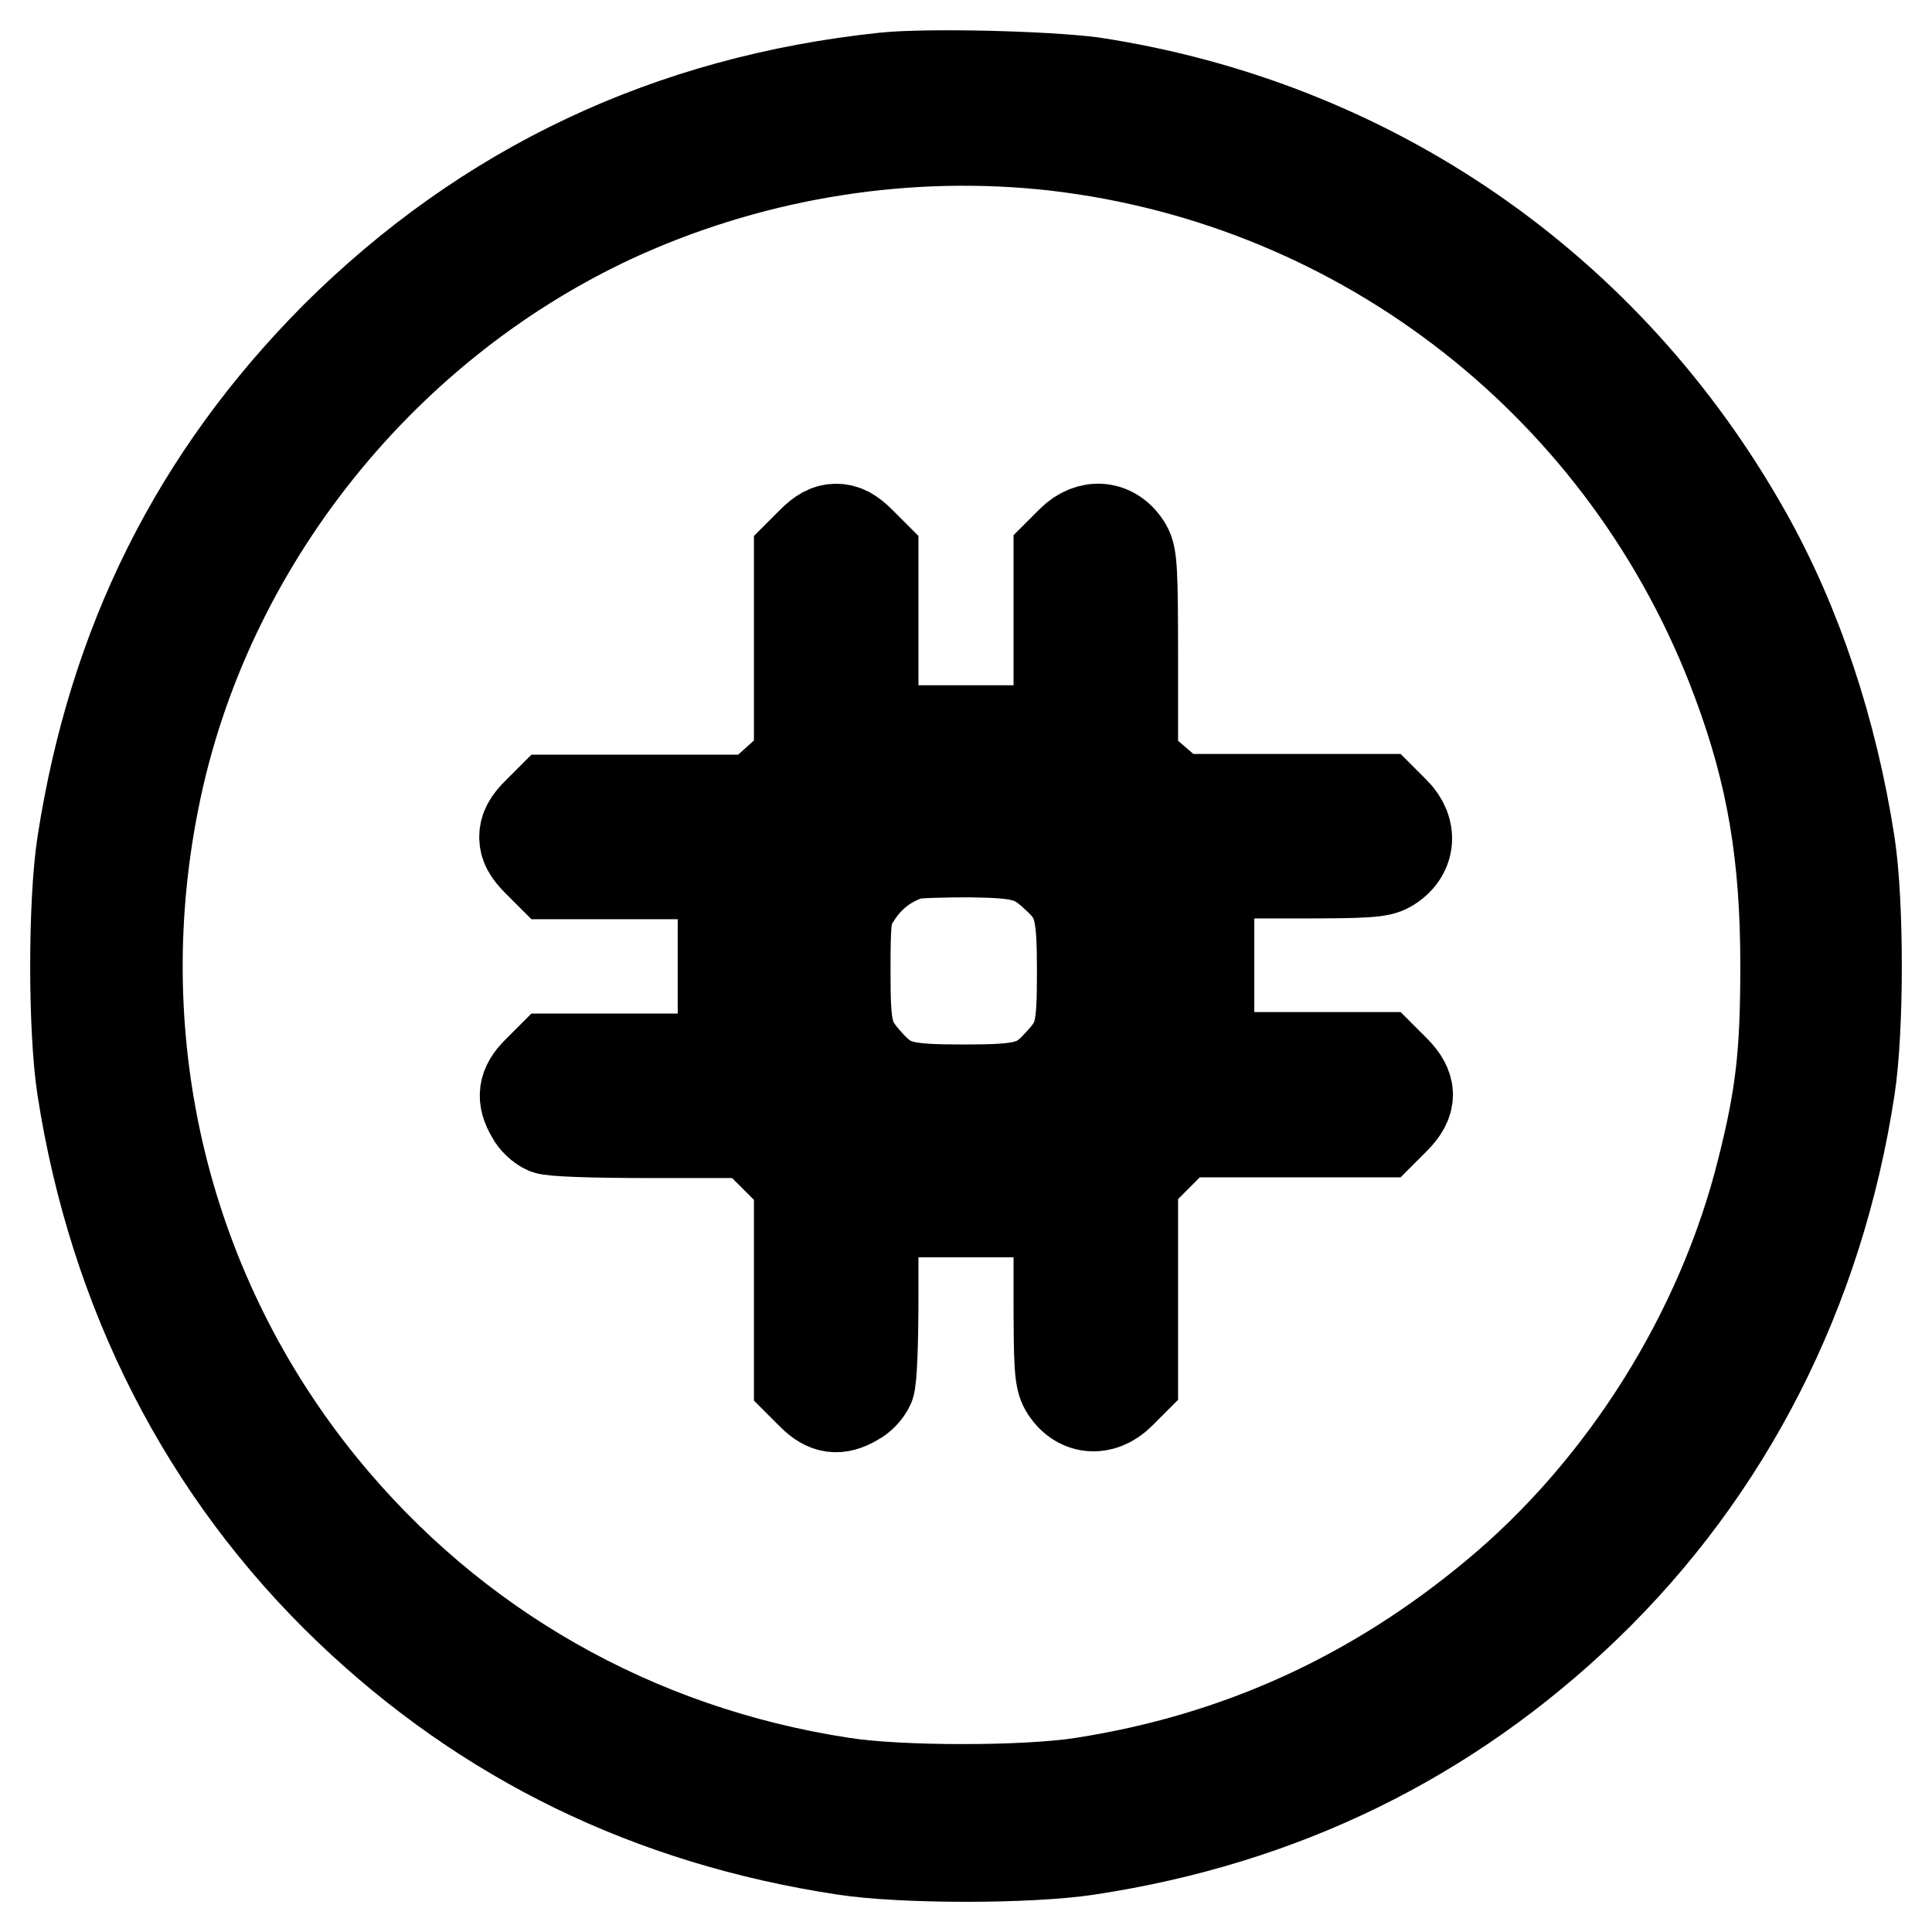
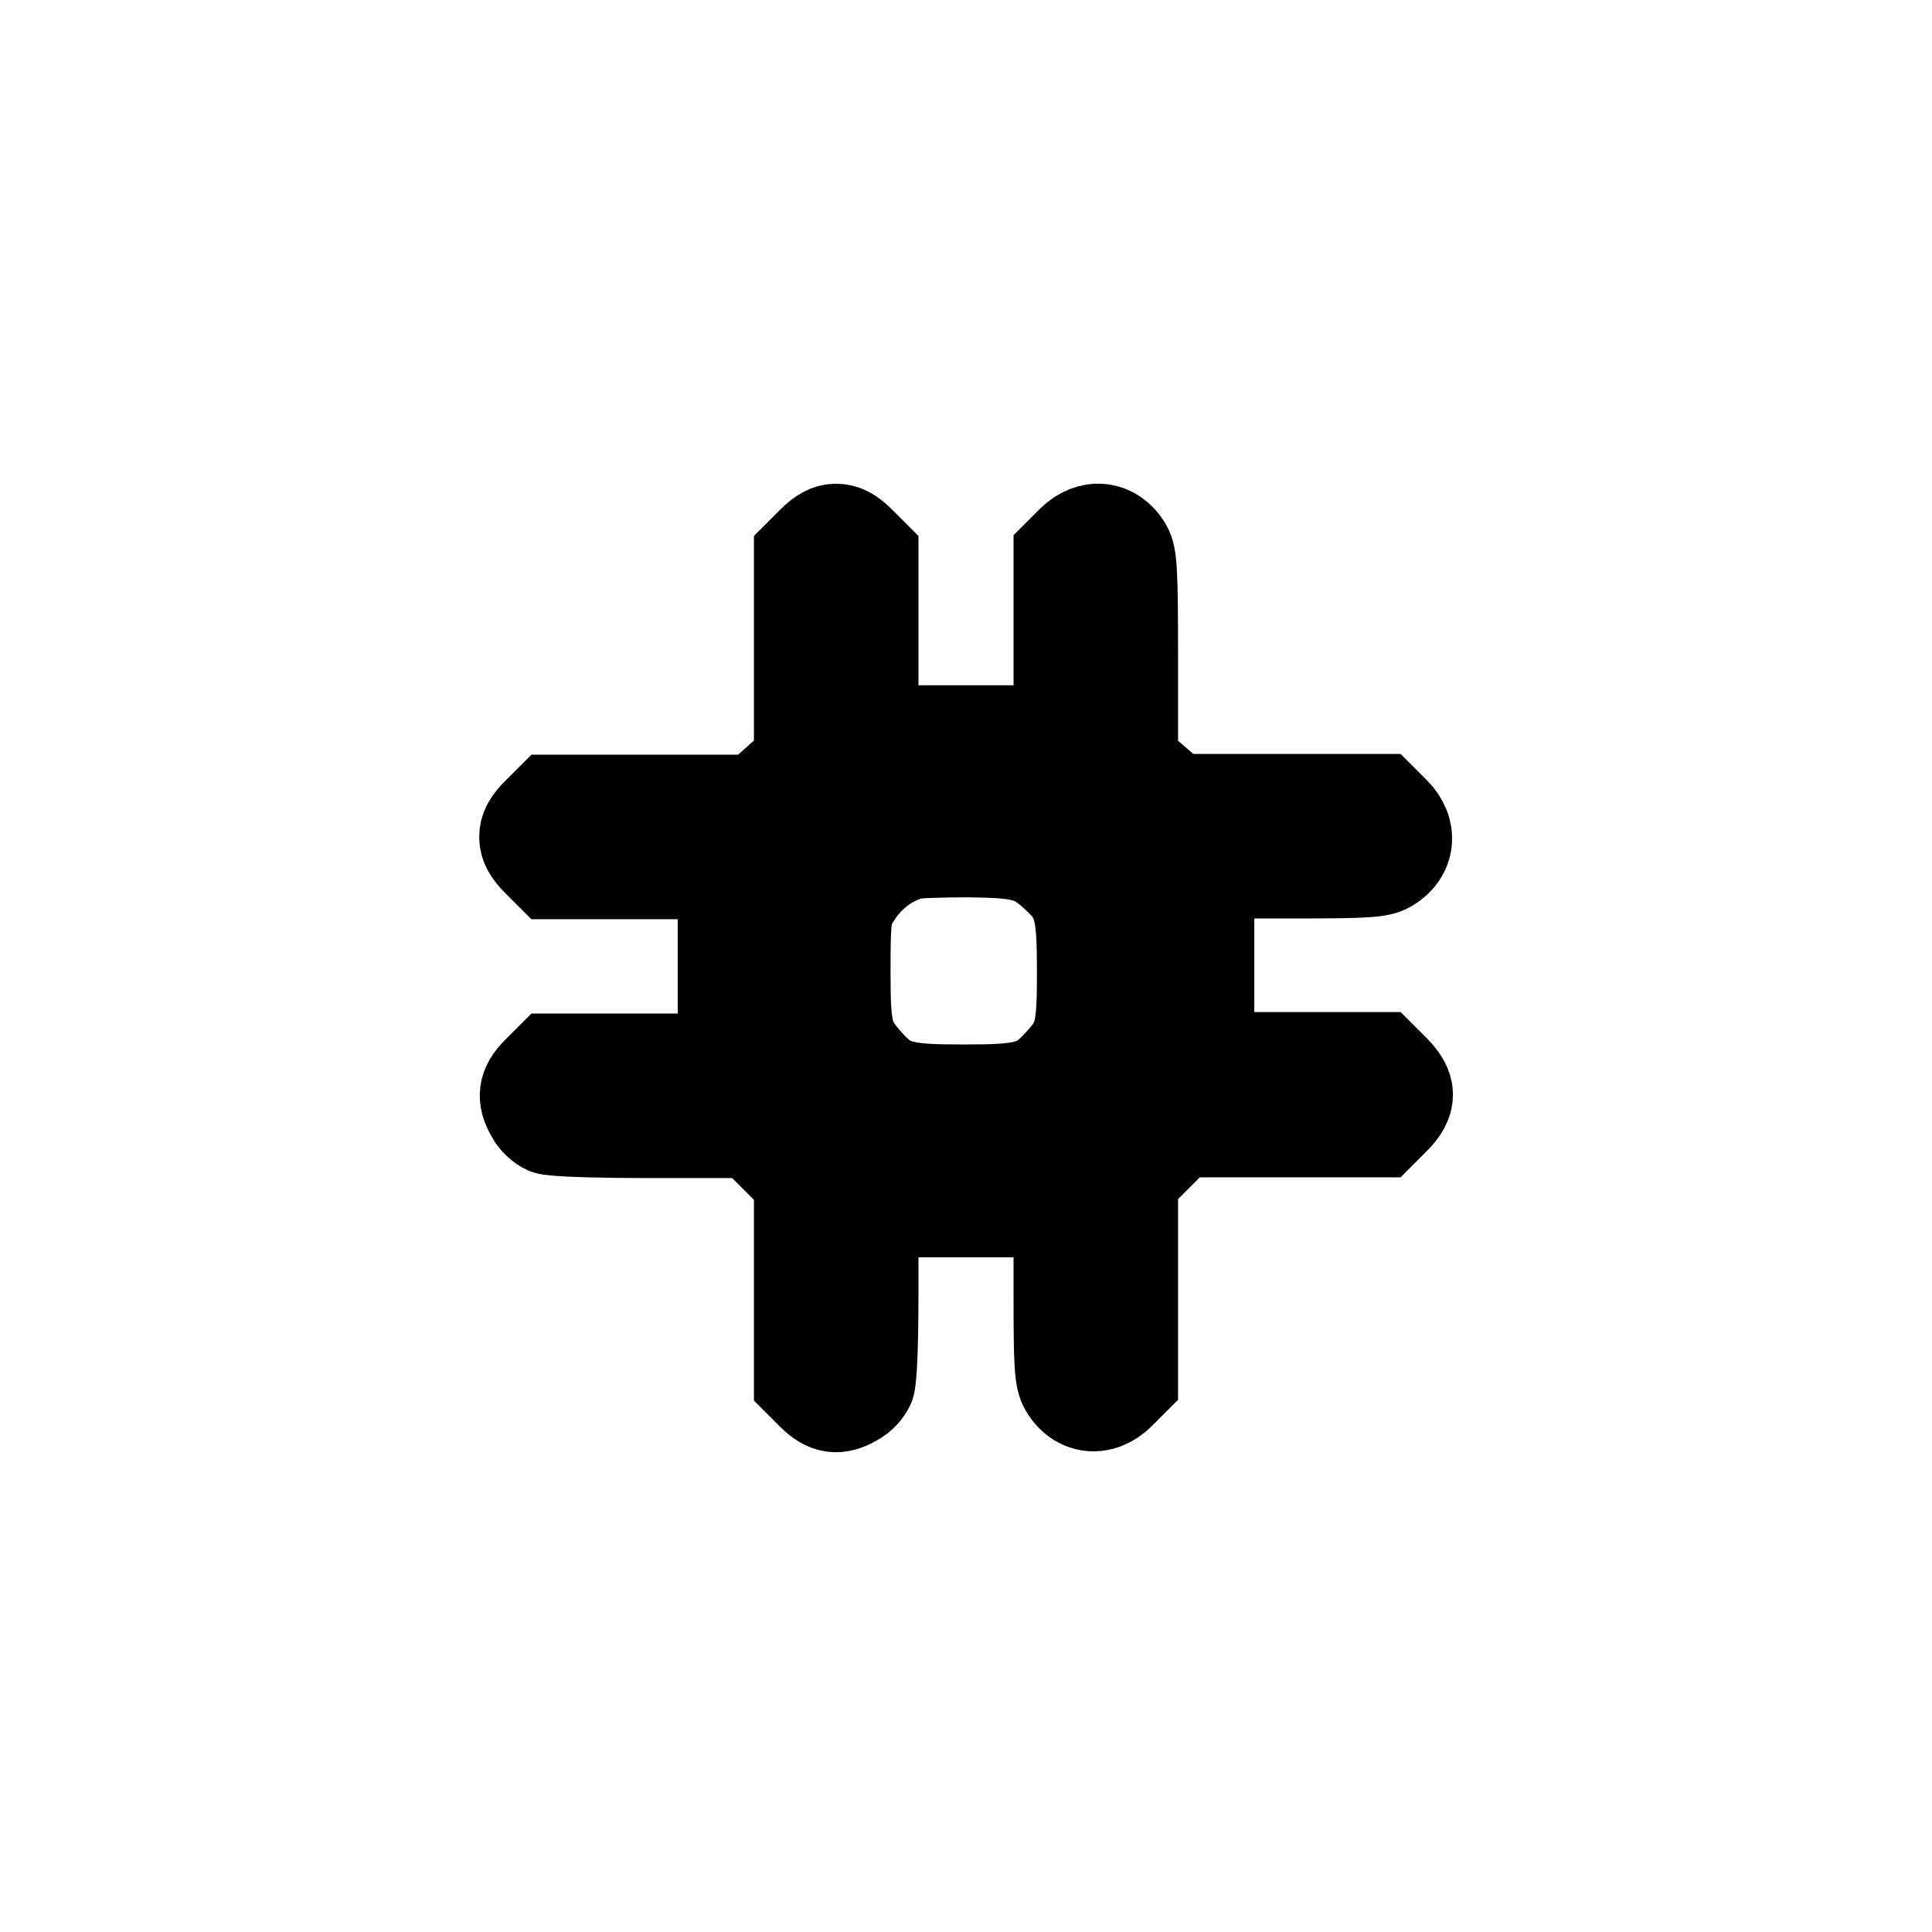
<svg xmlns="http://www.w3.org/2000/svg" version="1.1" x="0px" y="0px" viewBox="0 0 256 256" enable-background="new 0 0 256 256" xml:space="preserve">
  <g>
    <g>
      <g>
-         <path stroke-width="12" fill-opacity="0" stroke="#000000" d="M117.2,10.3c-28.5,3-52.8,14.5-72.7,34.3C26,63.2,15,85.2,10.9,111.8c-1.2,7.8-1.2,24.6,0,32.4c4.2,27.1,16.3,50.8,35.3,69c18.2,17.4,40,28,65.6,31.9c7.8,1.2,24.6,1.2,32.4,0c25.7-3.9,47.7-14.7,65.9-32.2c18.8-18.1,30.9-41.8,35-68.7c1.2-7.8,1.2-24.6,0-32.4c-2.3-14.9-7-29.1-13.7-41c-18.3-32.6-49.7-54.3-86.7-59.9C138.5,10.1,123,9.7,117.2,10.3z M139.9,19.3c41.1,4.8,75.9,32.2,90.3,71c4.6,12.3,6.4,23.1,6.4,37.6c0,11.6-0.6,17.2-3.1,27.1c-5.4,21.7-18.4,42.3-35.4,56.4c-16.1,13.4-34.1,21.6-54.6,24.8c-7.5,1.2-24.4,1.2-31.9,0C84.1,232,60,218.2,42.7,197c-20.7-25.4-28.8-58.5-22.3-91c6.7-33.9,30.5-63.6,62.2-77.8C100.6,20.2,120.5,17.1,139.9,19.3z" />
        <path stroke-width="12" fill-opacity="0" stroke="#000000" d="M107.6,71.8l-1.7,1.7v13.6v13.7l-2.9,2.6l-2.9,2.6H86.5H72.9l-1.7,1.7c-1.2,1.2-1.7,2.1-1.7,3.2c0,1.1,0.5,2,1.7,3.2l1.7,1.7h11.5h11.4V128v12.3H84.4H72.9l-1.7,1.7c-1.9,1.9-2.1,3.5-0.8,5.7c0.4,0.8,1.3,1.6,2,1.9c0.7,0.3,5.9,0.5,14.1,0.5h13l3.2,3.2l3.2,3.2v13.3v13.3l1.7,1.7c1.9,1.9,3.5,2.1,5.7,0.8c0.8-0.4,1.6-1.3,1.9-2c0.3-0.7,0.5-5.3,0.5-12.1v-10.9H128h12.3v10.9c0,9.4,0.1,11.2,0.8,12.4c1.7,2.9,4.9,3.2,7.3,0.8l1.7-1.7v-13.3v-13.3l3.2-3.2l3.2-3.2h13.3h13.3l1.7-1.7c2.3-2.3,2.3-4.2,0-6.5l-1.7-1.7h-11.5h-11.4V128v-12.3h11.2c9.6,0,11.4-0.1,12.6-0.8c2.9-1.7,3.2-4.9,0.8-7.3l-1.7-1.7h-13.6h-13.6l-2.9-2.5l-2.9-2.5V87.4c0-11.7-0.1-13.7-0.8-14.9c-1.7-2.9-4.9-3.2-7.3-0.8l-1.7,1.7v11.7v11.7H128h-12.3V85.1V73.5l-1.7-1.7c-1.2-1.2-2.1-1.7-3.2-1.7C109.7,70.1,108.8,70.6,107.6,71.8z M141.3,106.6c3.6,1.8,6.8,5,8.6,8.6l1.4,2.8v10.8v10.8l-1.4,2.8c-1.8,3.6-5,6.8-8.6,8.6l-2.8,1.4h-10.8H117l-2.8-1.4c-3.6-1.8-6.8-5-8.6-8.6l-1.4-2.8v-10.8c0-10.7,0-10.8,1.3-13.5c2.3-4.7,7.1-8.6,11.9-9.9c0.8-0.2,5.9-0.3,11.3-0.3C138.4,105.2,138.6,105.2,141.3,106.6z" />
        <path stroke-width="12" fill-opacity="0" stroke="#000000" d="M120.6,113.2c-3.4,1.1-5.9,3.2-7.7,6.4c-0.8,1.5-0.9,2.8-0.9,9.1c0,8,0.3,9.1,3.1,12.2c2.8,3.1,4.5,3.5,12.6,3.5c8.1,0,9.8-0.4,12.6-3.5c2.8-3,3.1-4.2,3.1-12.2c0-8.1-0.4-9.8-3.5-12.6c-2.9-2.7-4.3-3.1-11.4-3.2C124.9,112.9,121.3,113,120.6,113.2z" />
      </g>
    </g>
  </g>
</svg>